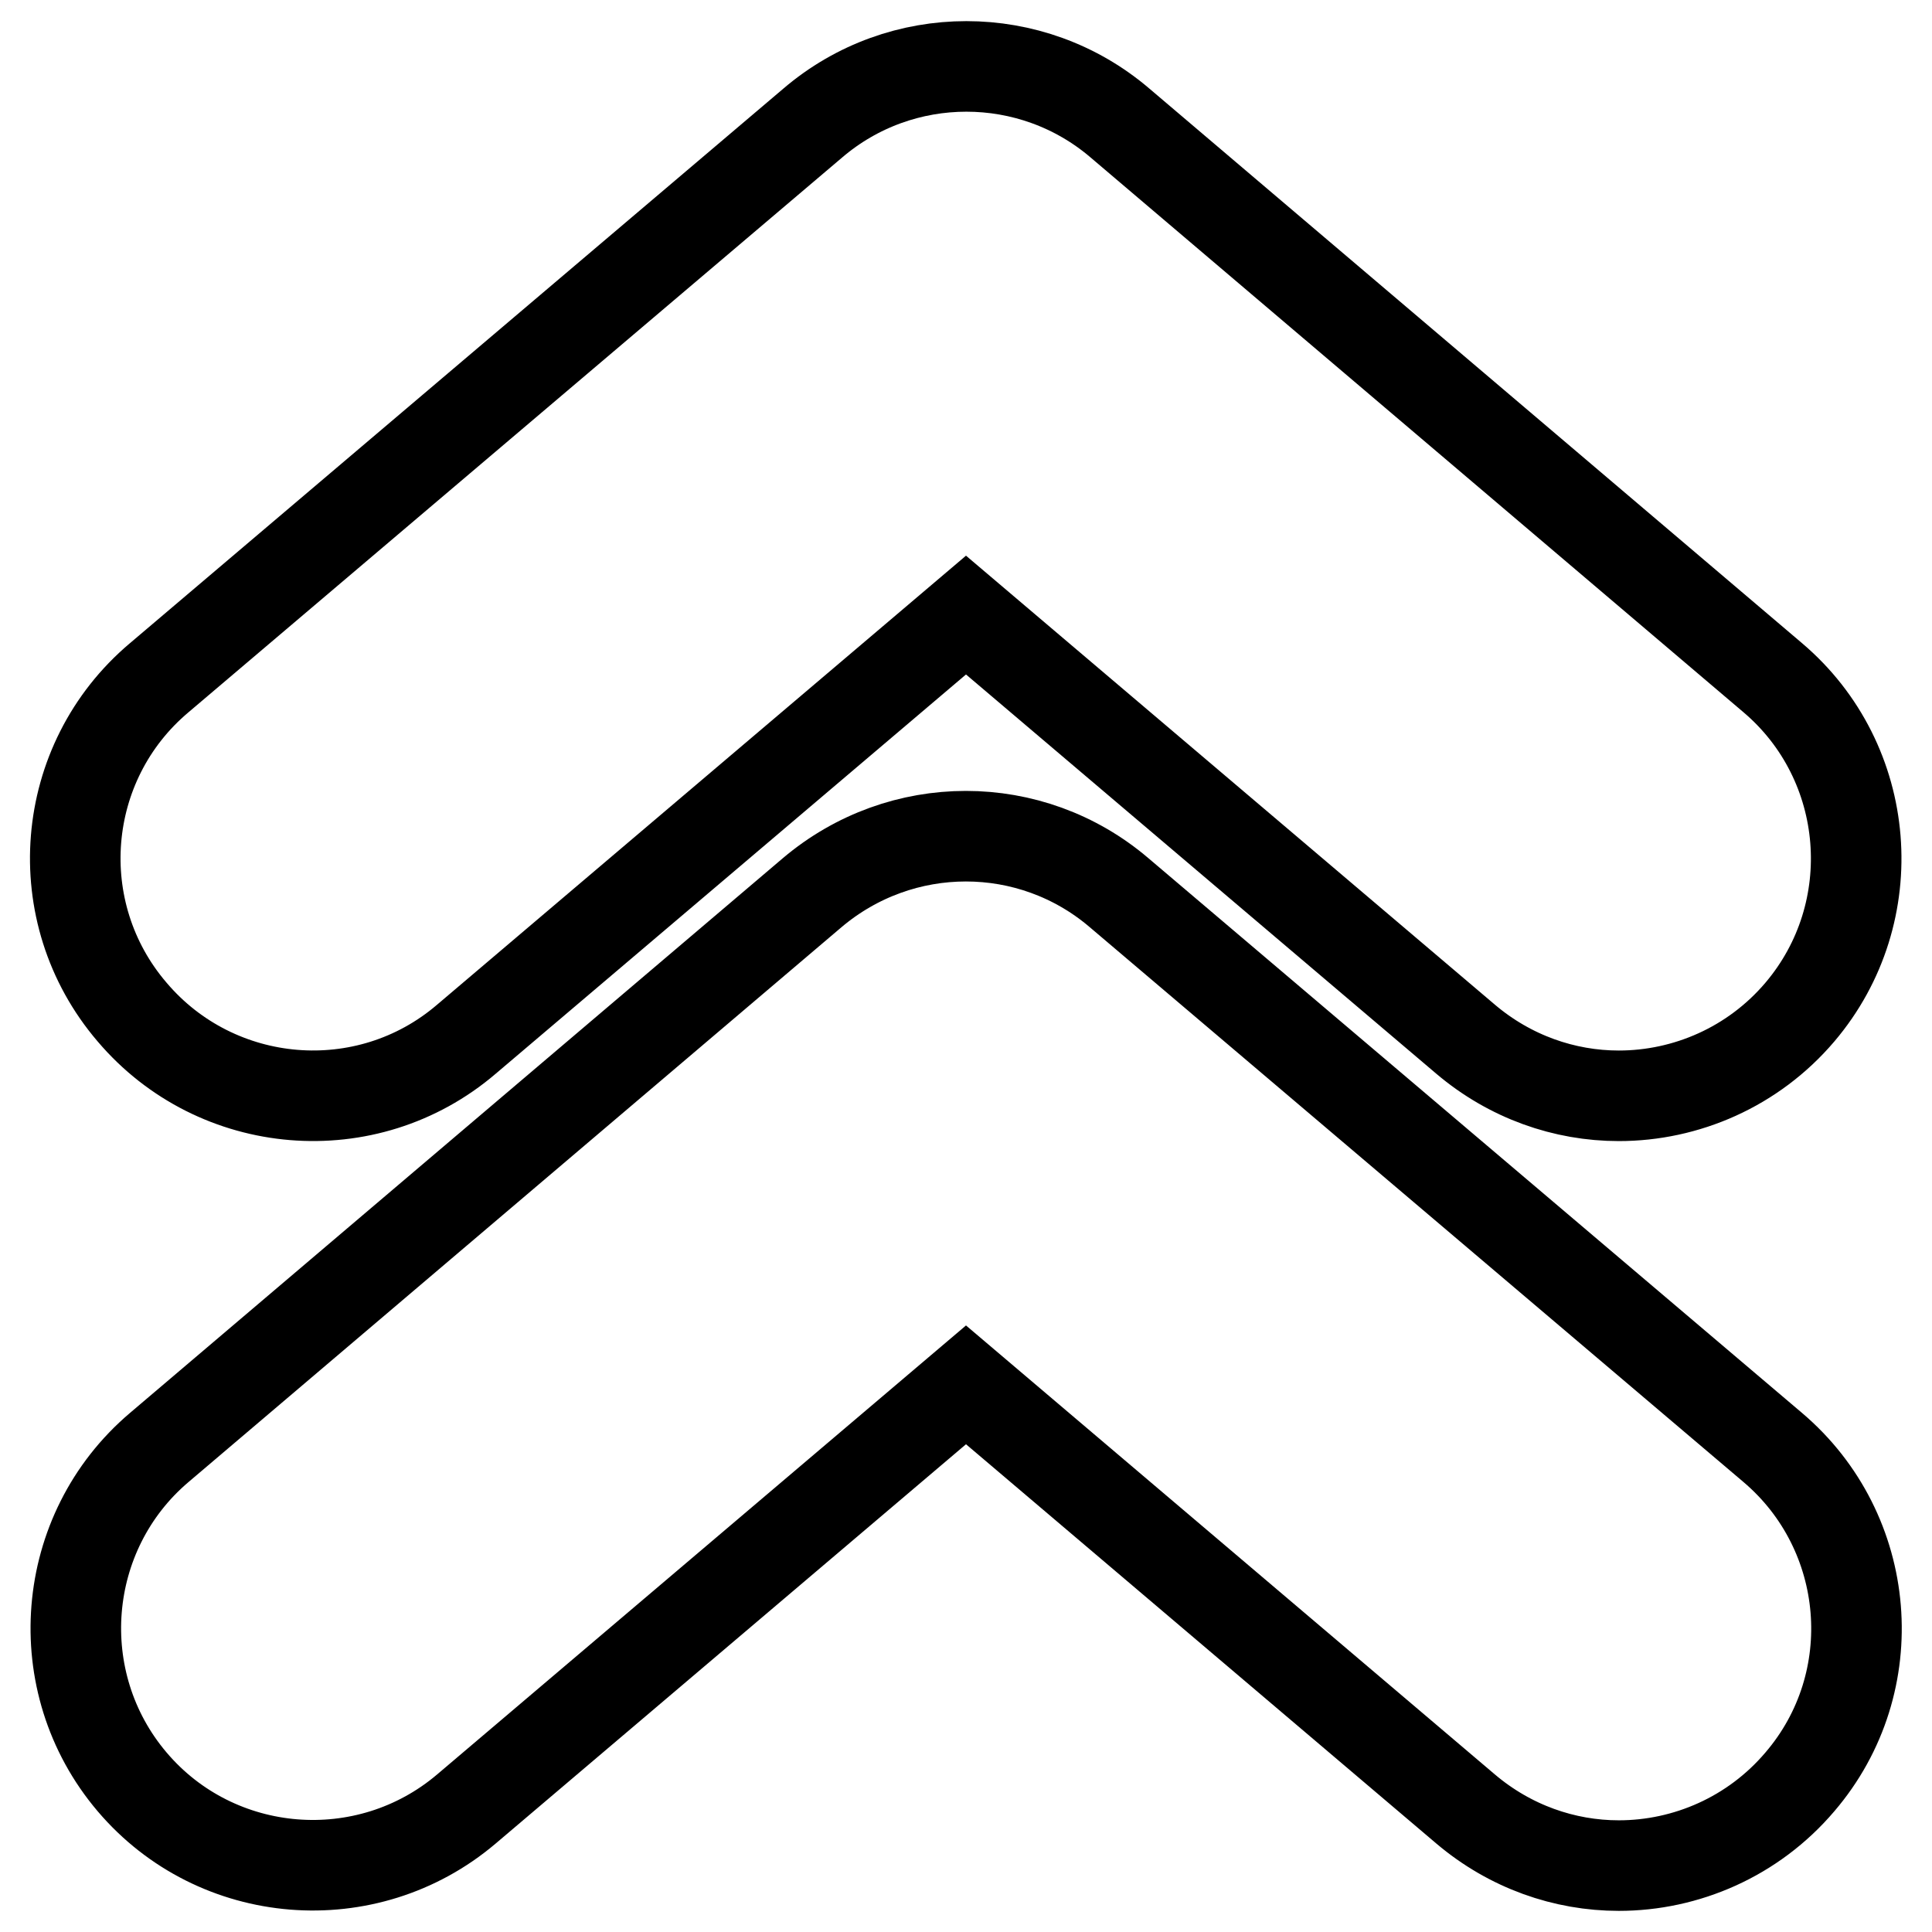
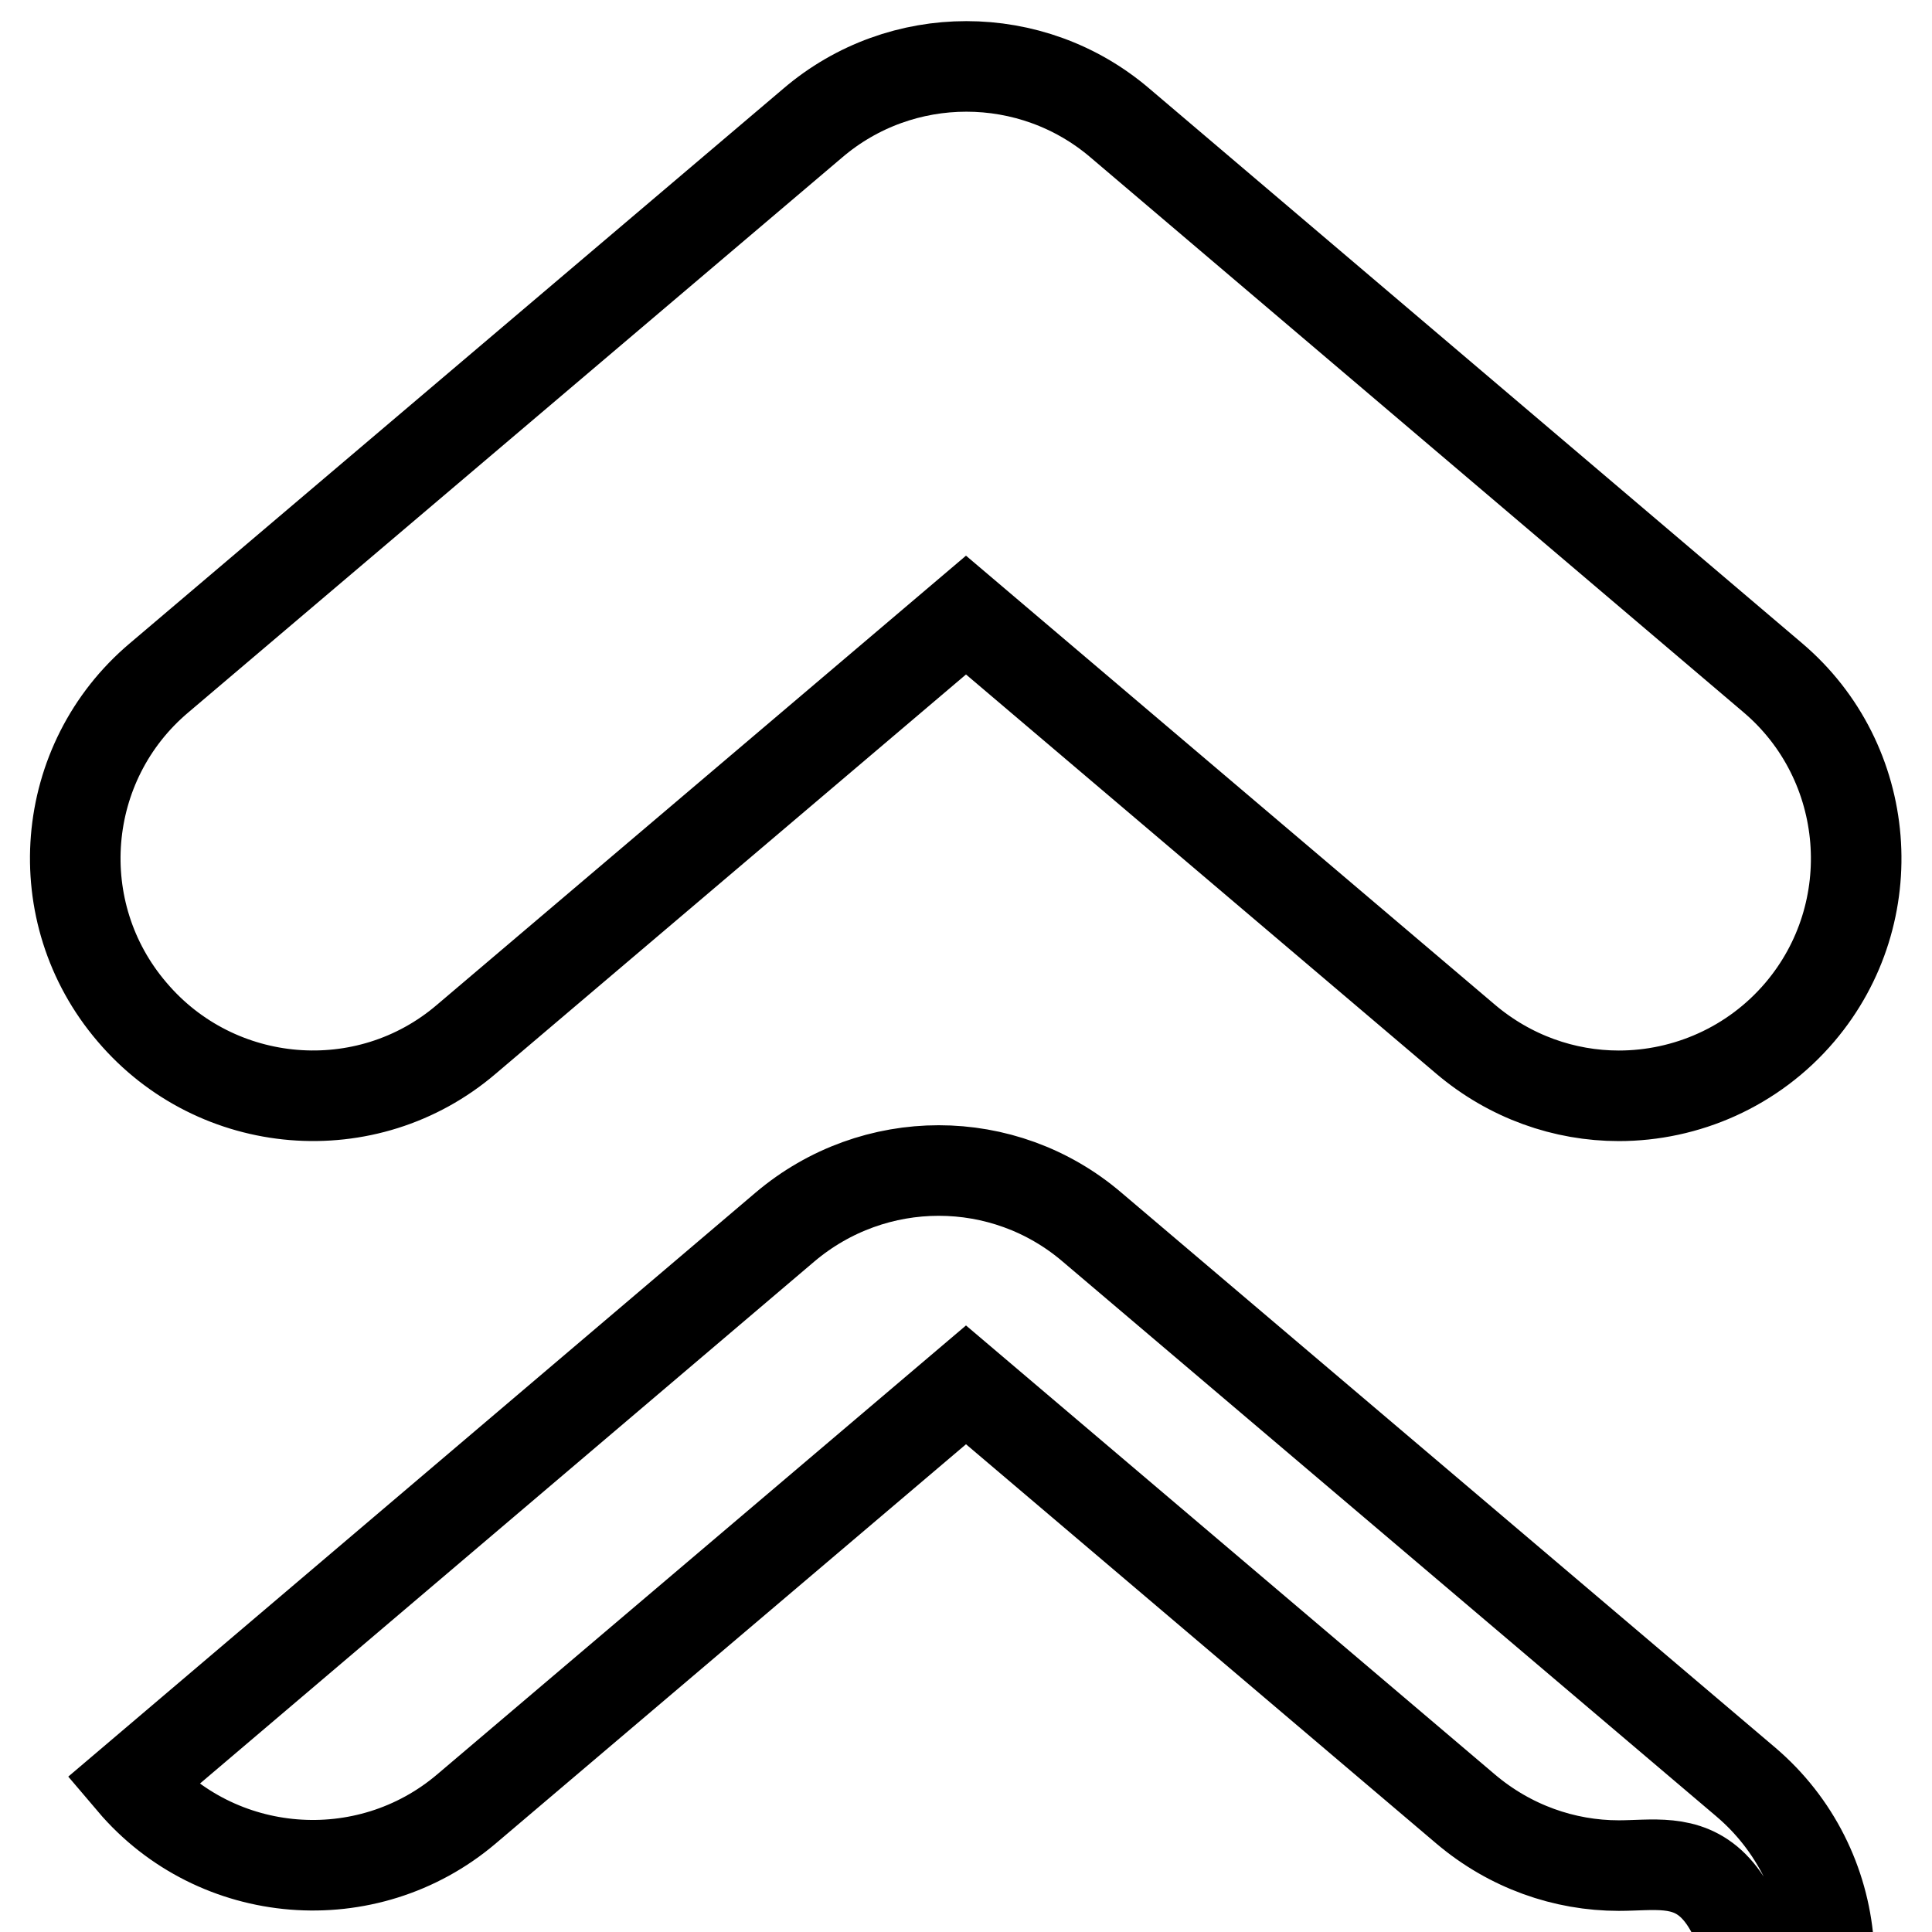
<svg xmlns="http://www.w3.org/2000/svg" version="1.1" x="0px" y="0px" viewBox="0 0 256 256" enable-background="new 0 0 256 256" xml:space="preserve">
  <g>
    <g>
-       <path stroke-width="12" fill-opacity="0" stroke="#000000" d="M214.5,247.2c-7.2,0-14.4-2.5-20.3-7.5L128,183.5l-66.2,56.2c-13.2,11.2-33.1,9.6-44.3-3.6c-11.2-13.2-9.6-33.1,3.6-44.3l86.5-73.5c11.8-10,29-10,40.7,0l86.6,73.5c13.2,11.2,14.9,31.1,3.6,44.3C232.3,243.4,223.4,247.2,214.5,247.2z M238.5,134.1c11.2-13.2,9.6-33.1-3.6-44.3l-86.5-73.5c-11.7-10-29-10-40.7,0L21.1,89.8C7.8,101,6.2,120.9,17.5,134.1c11.2,13.2,31.1,14.9,44.3,3.6L128,81.5l66.2,56.2c5.9,5,13.1,7.5,20.3,7.5C223.4,145.2,232.3,141.4,238.5,134.1z" />
+       <path stroke-width="12" fill-opacity="0" stroke="#000000" d="M214.5,247.2c-7.2,0-14.4-2.5-20.3-7.5L128,183.5l-66.2,56.2c-13.2,11.2-33.1,9.6-44.3-3.6l86.5-73.5c11.8-10,29-10,40.7,0l86.6,73.5c13.2,11.2,14.9,31.1,3.6,44.3C232.3,243.4,223.4,247.2,214.5,247.2z M238.5,134.1c11.2-13.2,9.6-33.1-3.6-44.3l-86.5-73.5c-11.7-10-29-10-40.7,0L21.1,89.8C7.8,101,6.2,120.9,17.5,134.1c11.2,13.2,31.1,14.9,44.3,3.6L128,81.5l66.2,56.2c5.9,5,13.1,7.5,20.3,7.5C223.4,145.2,232.3,141.4,238.5,134.1z" />
    </g>
  </g>
</svg>